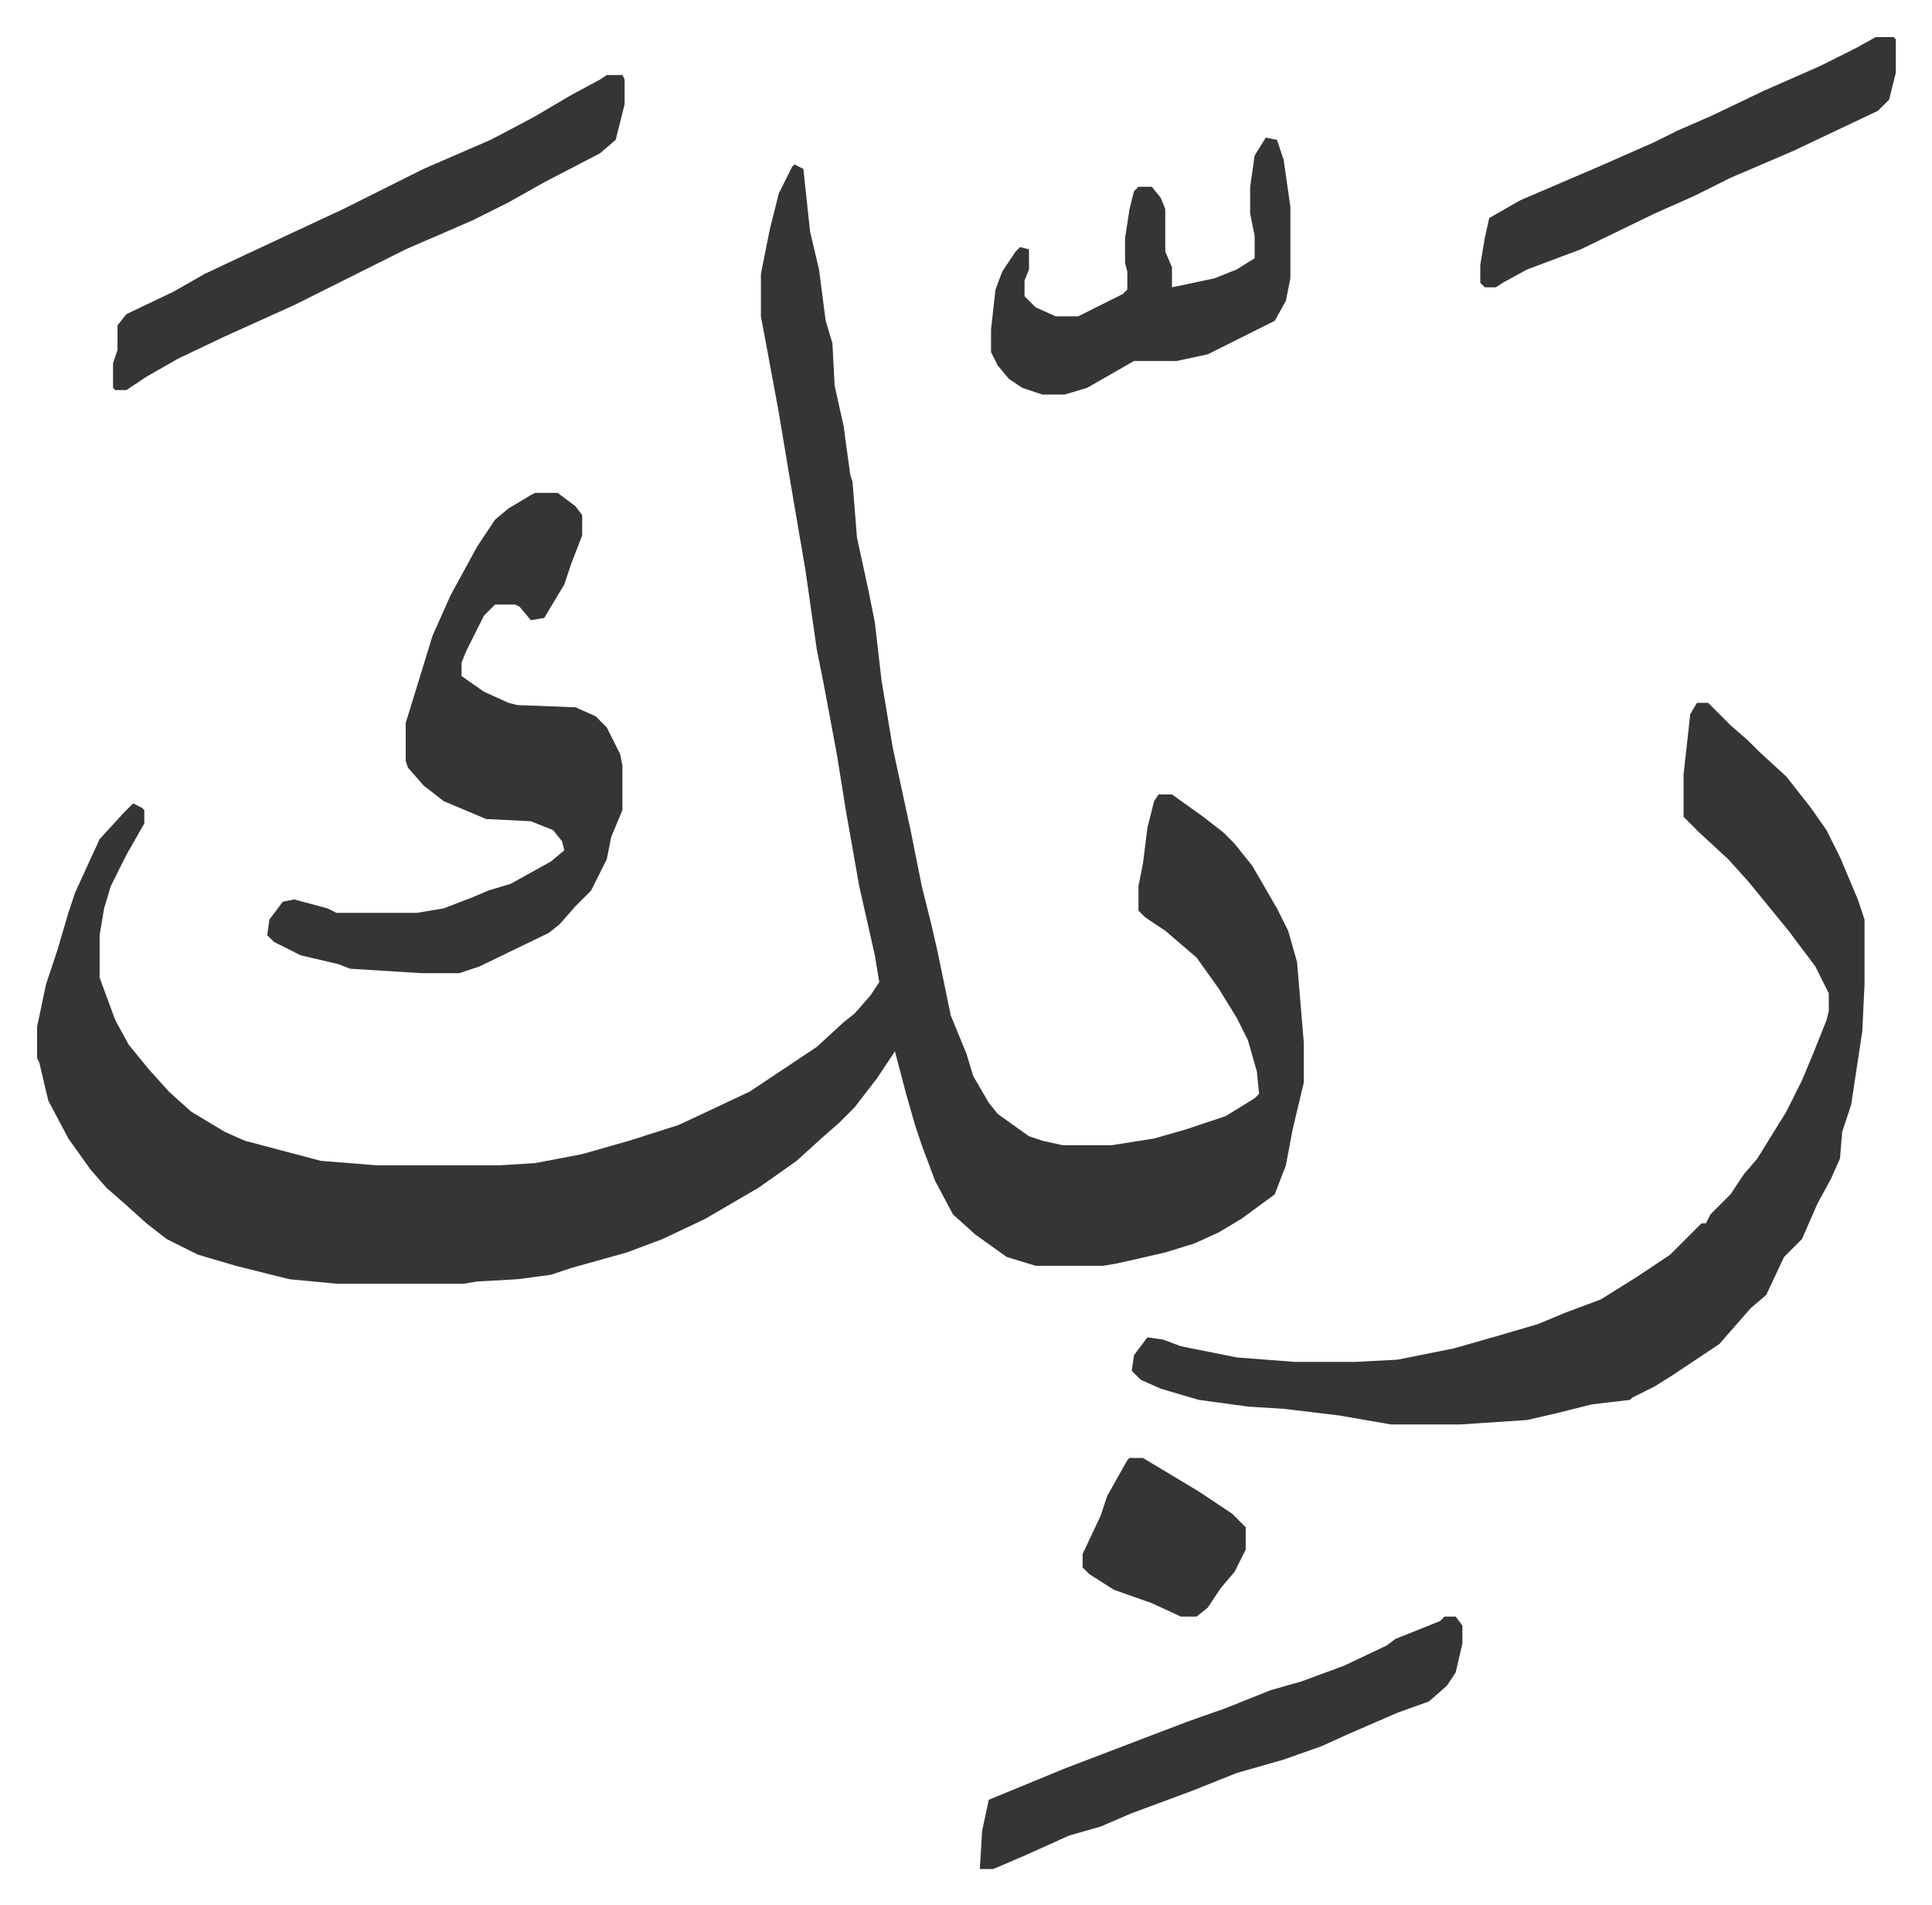
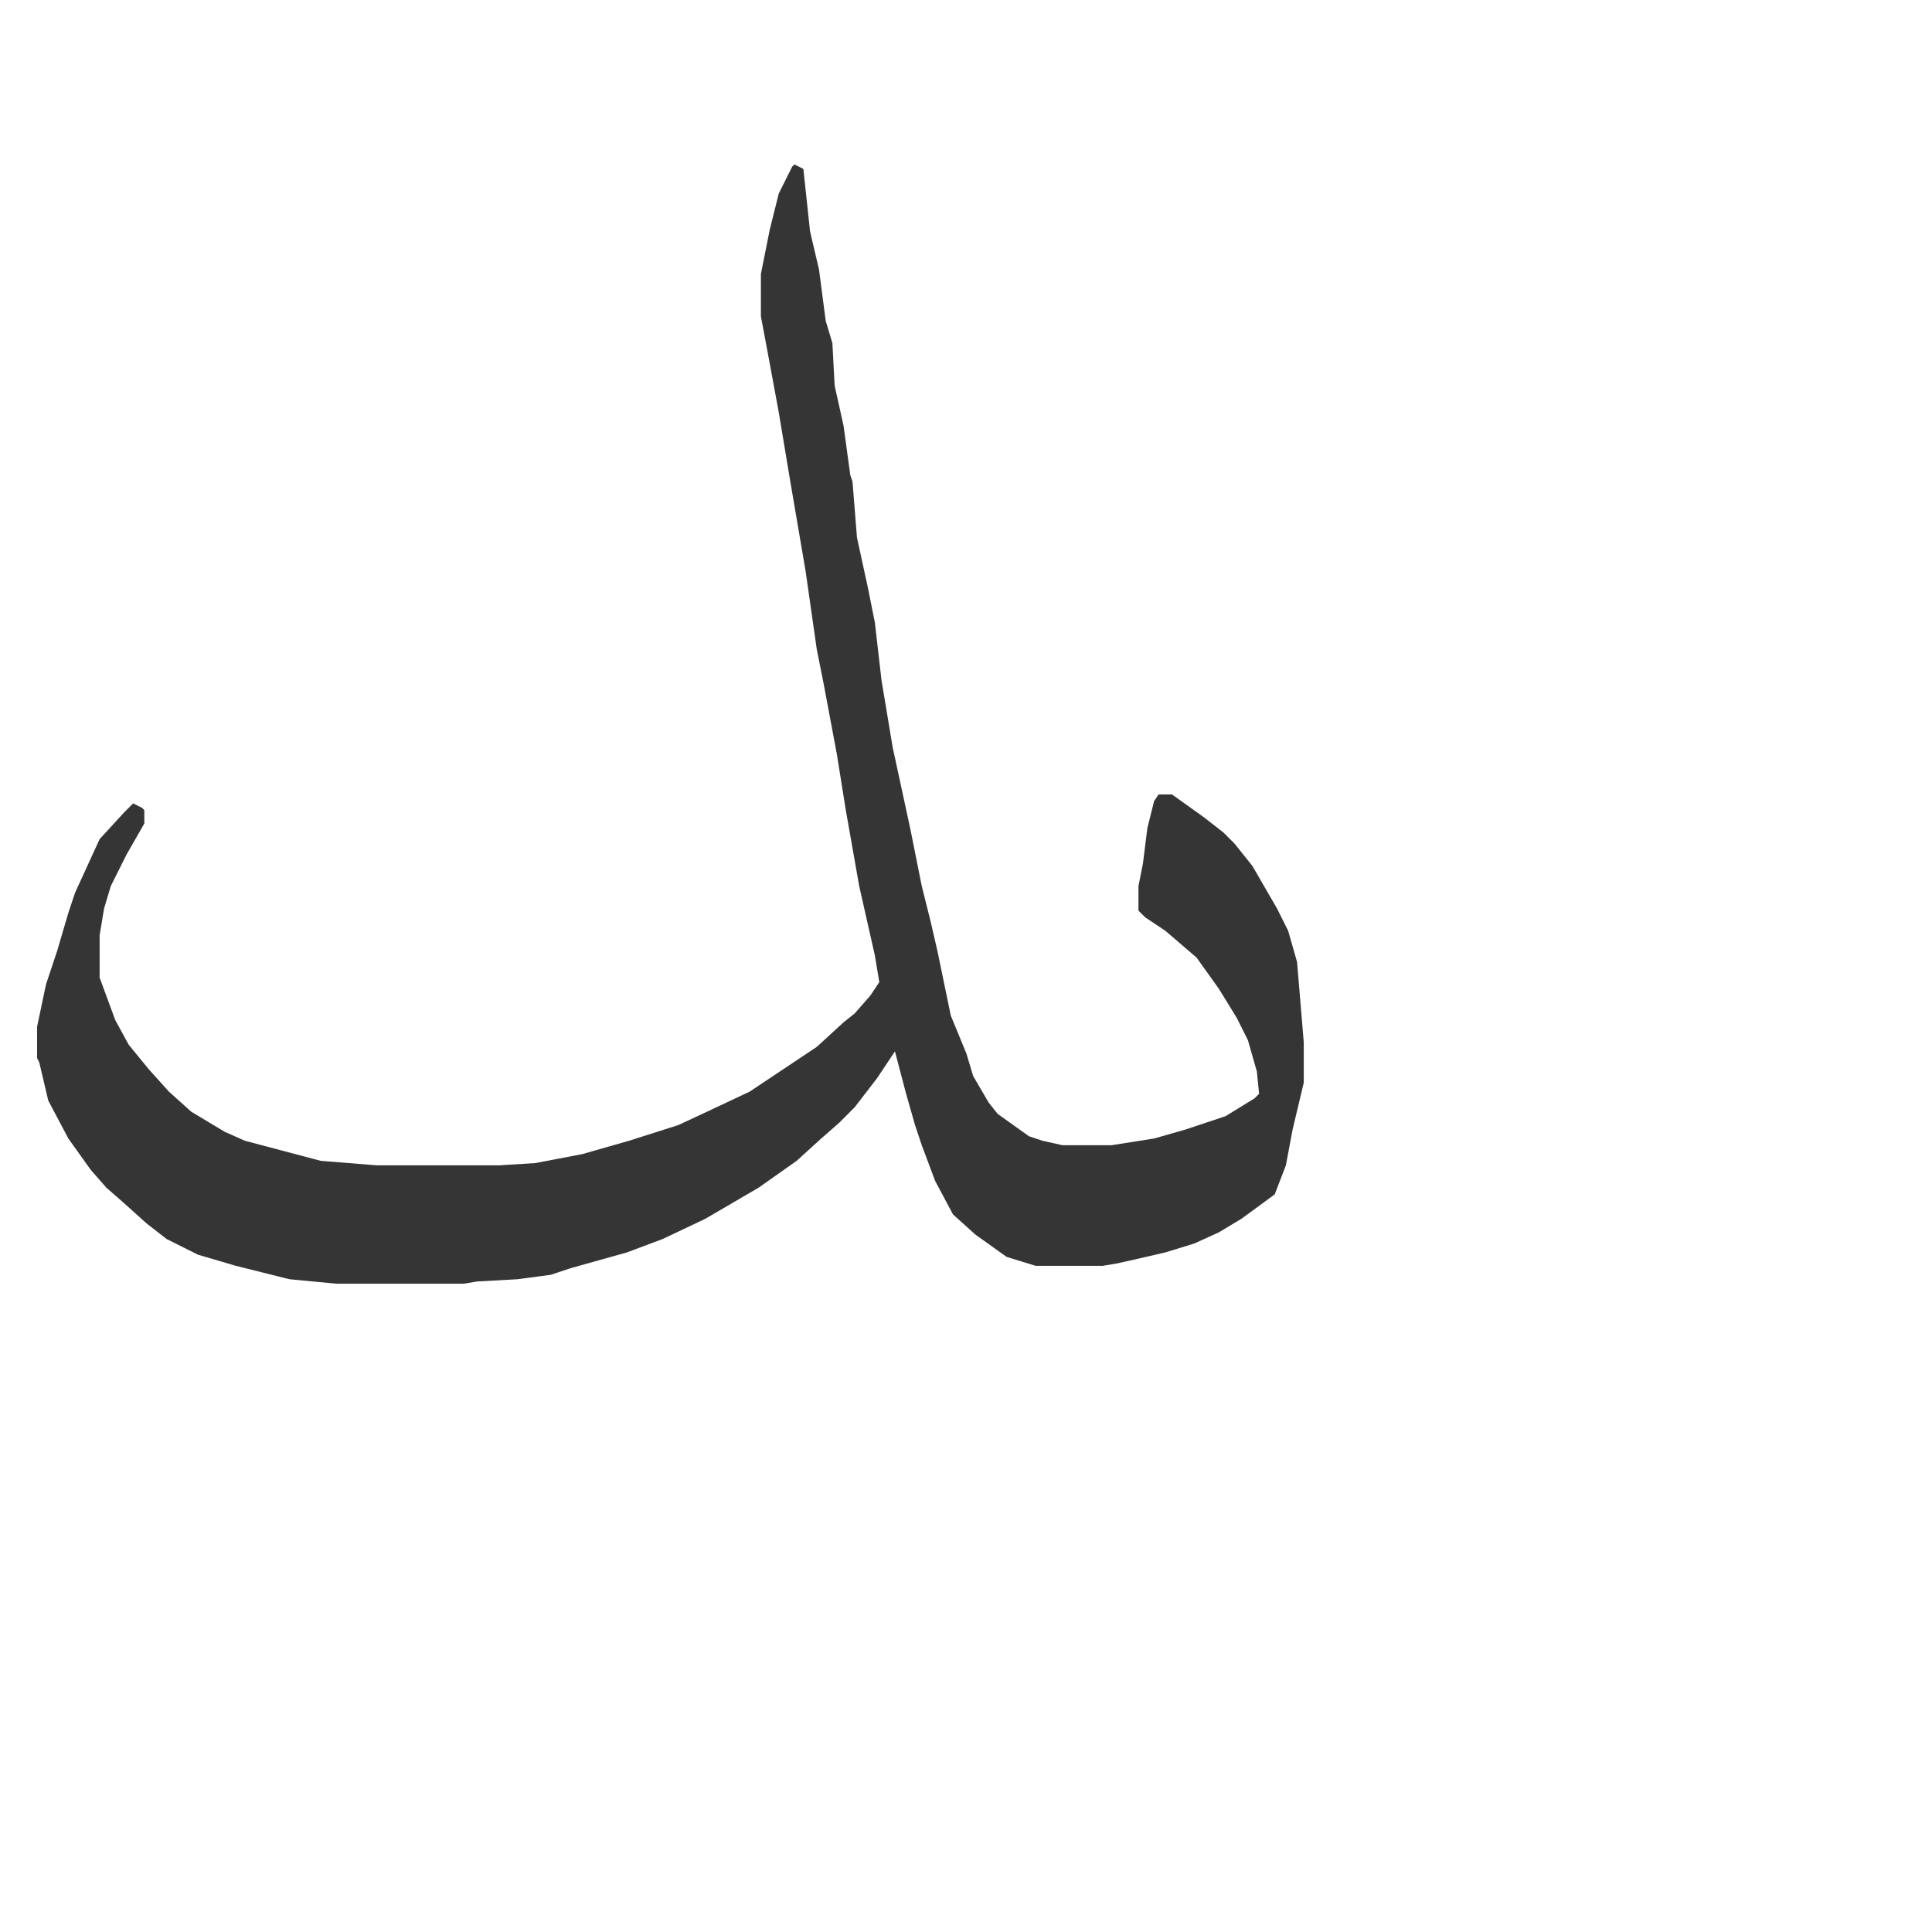
<svg xmlns="http://www.w3.org/2000/svg" viewBox="-16.6 392.4 864.8 852.8">
  <path fill="#353535" id="rule_normal" d="m339 466 4 2 3 28 4 17 3 23 3 10 1 19 4 18 3 22 1 3 2 25 5 23 3 15 3 26 5 30 8 37 5 25 4 16 3 13 6 29 7 17 3 10 7 12 4 5 14 10 6 2 9 2h22l19-3 14-4 18-6 13-8 2-2-1-10-4-14-5-10-8-13-10-14-14-12-9-6-3-3v-11l2-10 2-16 3-12 2-3h6l14 10 9 7 5 5 8 10 11 19 5 10 4 14 3 36v18l-5 21-3 16-5 13-15 11-10 6-11 5-13 4-13 3-9 2-6 1h-30l-13-4-14-10-10-9-8-15-6-16-3-9-4-14-5-19-8 12-10 13-7 7-8 7-11 10-17 12-24 14-19 9-16 6-25 7-9 3-15 2-18 1-6 1h-57l-21-2-24-6-17-5-14-7-9-7-10-9-8-7-7-8-10-14-9-17-4-17-1-2v-14l4-19 5-15 5-17 3-9 11-24 11-12 4-4 4 2 1 1v6l-8 14-7 14-3 10-2 12v19l7 19 6 11 9 11 9 10 10 9 15 9 9 4 34 9 25 2h55l16-1 21-4 21-6 22-7 15-7 17-8 30-20 12-11 5-4 7-8 4-6-2-12-7-31-6-34-4-25-6-32-3-15-5-35-7-41-5-30-5-27-3-16v-19l4-20 4-16 6-12z" />
-   <path fill="#353535" id="rule_normal" d="M743 707h5l10 10 8 7 5 5 12 11 11 14 7 10 6 12 8 19 3 9v29l-1 21-5 33-4 12-1 12-4 9-6 11-7 16-8 8-8 17-7 6-7 8-7 8-9 6-12 8-8 5-10 5-1 1-17 2-16 4-13 3-30 2h-31l-23-4-25-3-16-1-22-3-17-5-9-4-4-4 1-7 6-8 7 1 8 3 25 5 26 2h27l19-1 25-5 21-6 17-5 12-5 16-6 16-10 15-10 5-5 9-9h2l2-4 9-9 6-9 6-7 13-21 7-14 5-12 6-15 1-4v-8l-6-12-12-16-9-11-9-11-9-10-13-12-7-7v-19l3-27zm-520-94h10l8 6 3 4v9l-5 13-3 9-9 15-6 1-5-6-2-1h-9l-5 5-8 16-2 5v6l10 7 11 5 4 1 26 1 9 4 5 5 6 12 1 5v20l-5 12-2 10-7 14-7 7-7 8-5 4-31 15-9 3h-17l-32-2-5-2-17-4-12-6-3-3 1-7 6-8 5-1 15 4 4 2h36l12-2 13-5 7-3 10-3 18-10 6-5-1-4-4-5-10-4-20-1-19-8-9-7-7-8-1-3v-17l4-13 8-26 8-18 12-22 8-12 6-5 10-6zm32-187h7l1 2v11l-4 16-7 6-25 13-16 9-16 8-30 13-16 8-34 17-31 14-21 10-14 8-9 6h-5l-1-1v-11l2-6v-11l4-5 21-10 14-8 17-8 15-7 30-14 36-18 30-13 19-10 17-10 13-7zm375 690h5l3 4v8l-3 13-4 6-8 7-14 5-23 10-11 5-17 6-21 6-20 8-27 10-14 6-14 4-20 9-14 6h-6l1-17 3-14 34-14 34-13 21-8 17-6 20-8 14-4 19-7 19-9 4-3 20-8zm-80-662 5 1 3 9 3 21v32l-2 10-5 9-16 8-14 7-14 3h-19l-21 12-10 3h-10l-9-3-6-4-5-6-3-6v-10l2-18 3-8 6-9 2-2 4 1v9l-2 5v7l5 5 9 4h10l20-10 2-2v-8l-1-4v-11l2-13 2-8 2-2h6l4 5 2 5v19l3 7v9l19-4 10-4 8-5v-10l-2-10v-12l2-14zm273-45h8l1 1v15l-3 12-5 5-19 9-19 9-28 12-16 8-18 8-33 16-24 9-11 6-3 2h-5l-2-2v-8l2-12 2-9 14-8 35-15 25-11 10-5 16-7 23-11 25-11 16-8zm-334 636h6l25 15 15 10 6 6v10l-5 10-6 7-6 9-5 4h-7l-13-6-17-6-11-7-3-3v-6l8-17 3-9 9-16z" />
</svg>